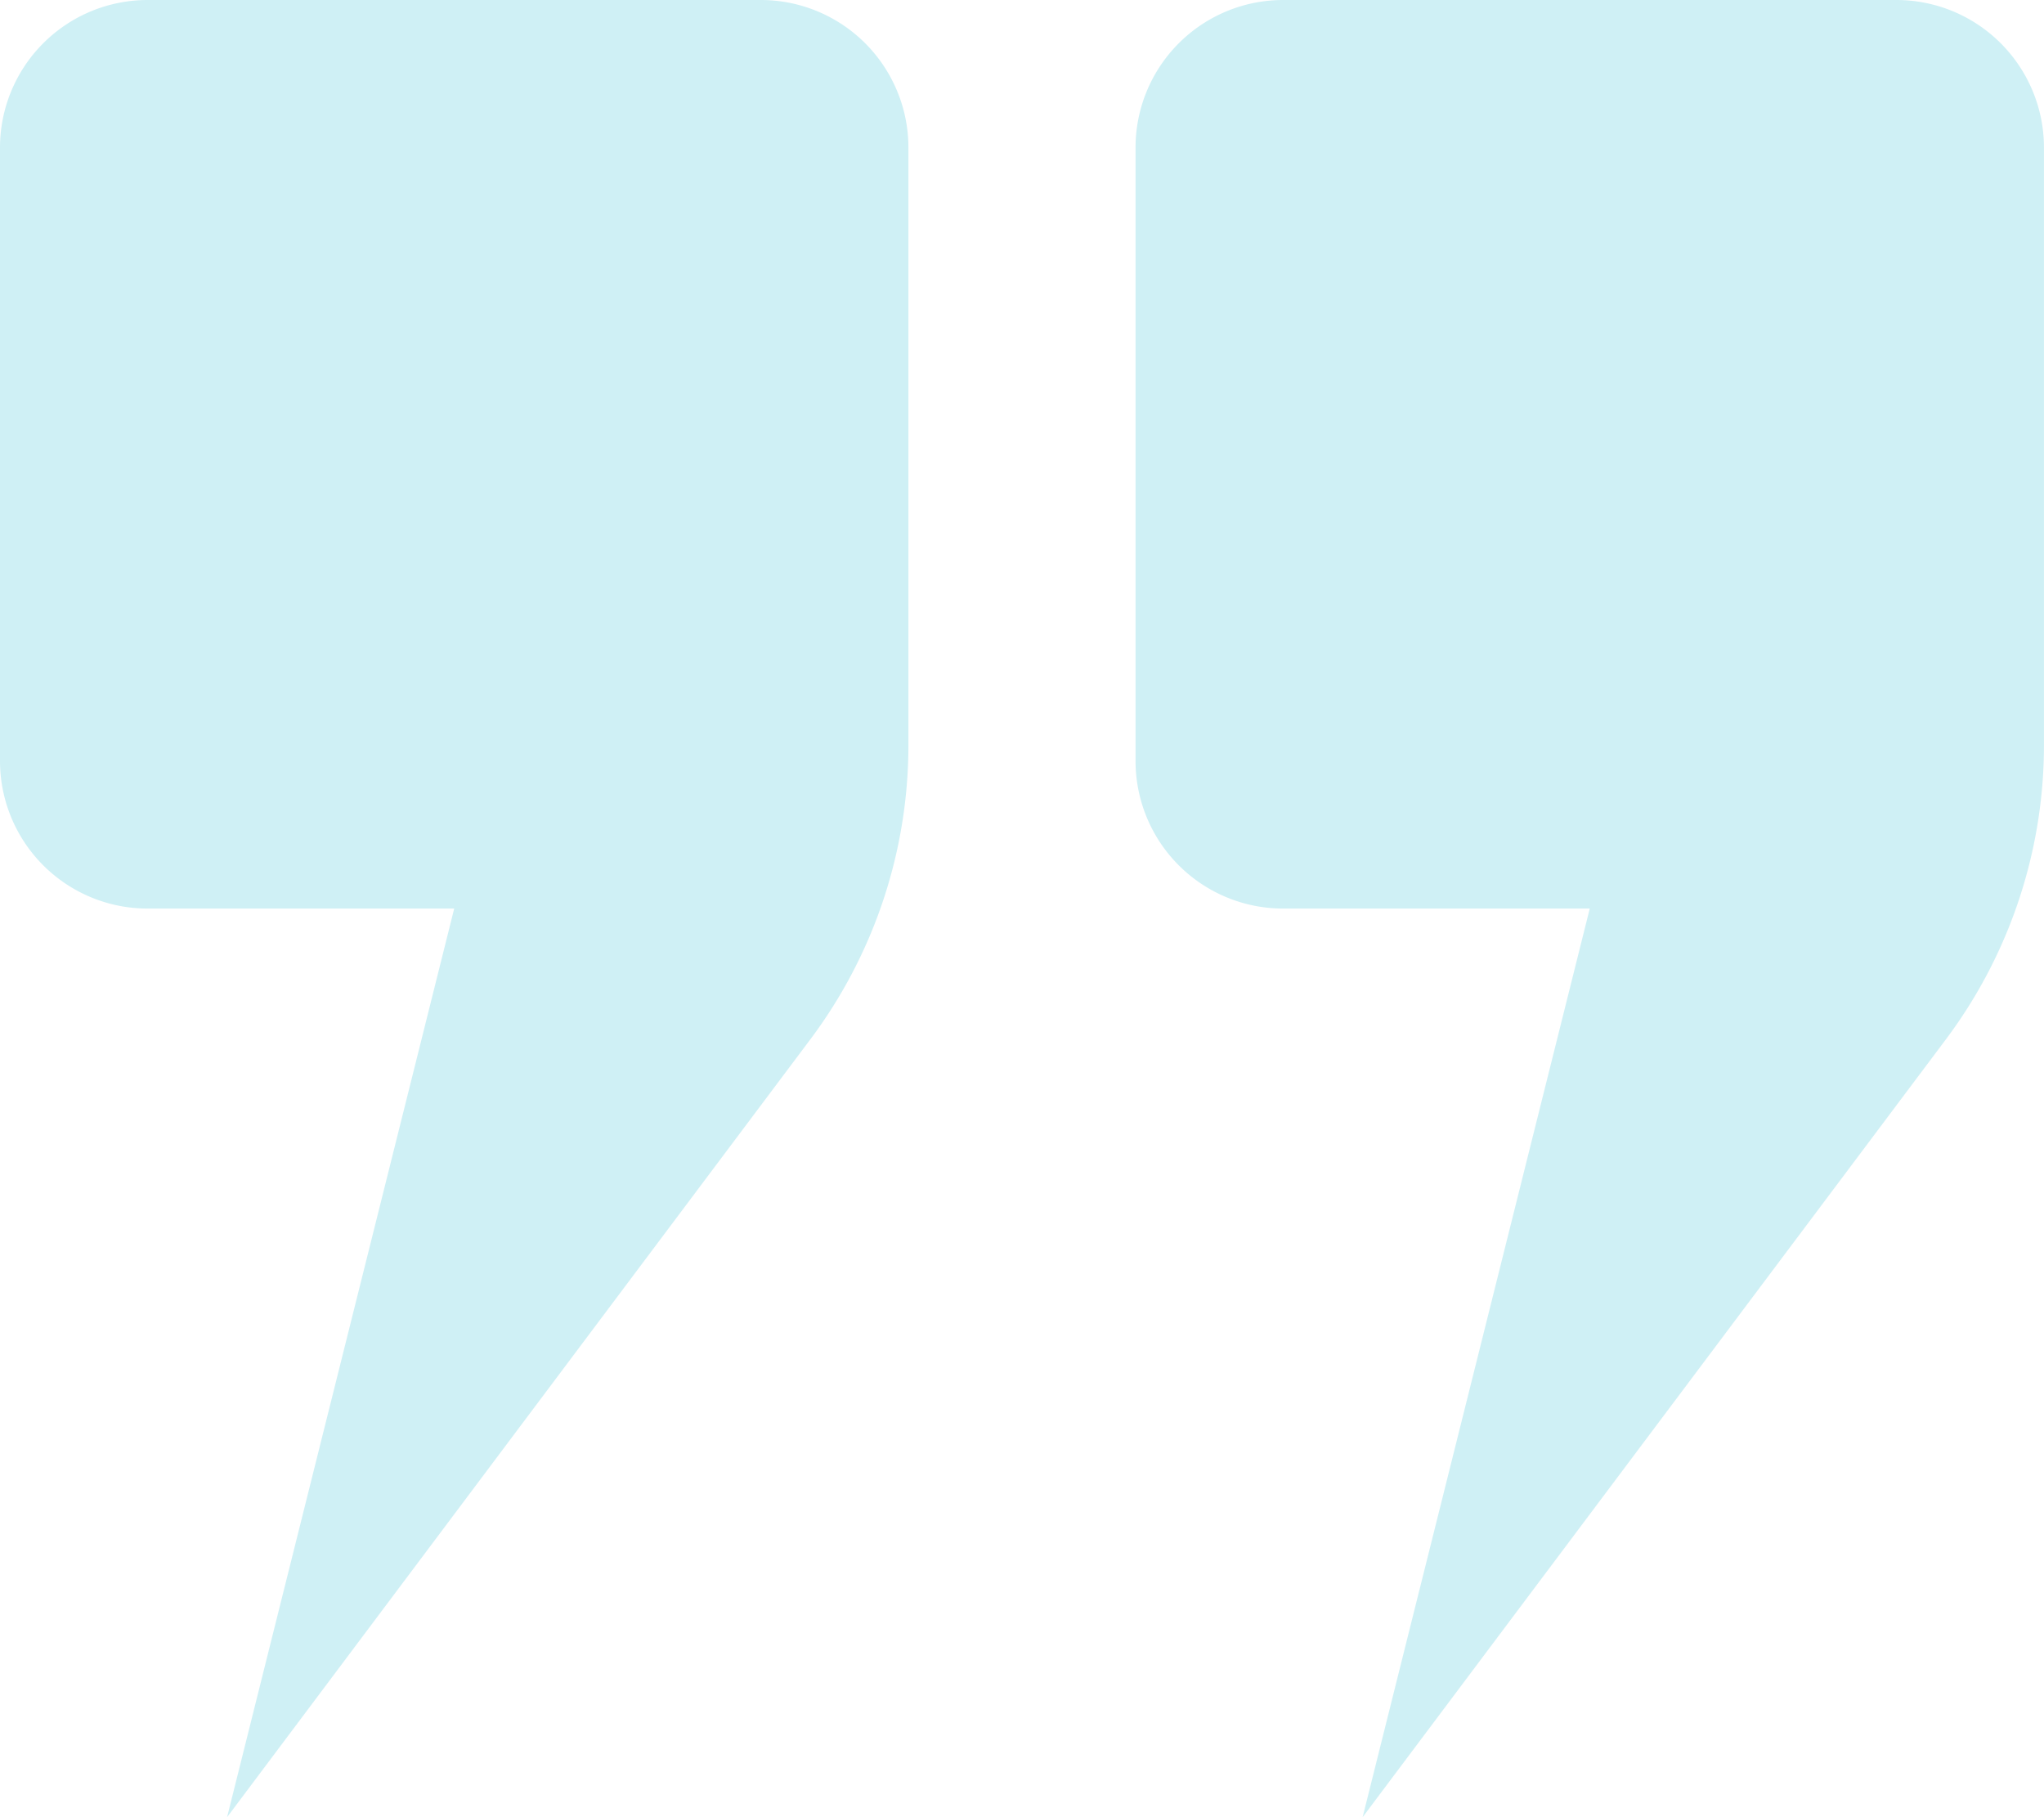
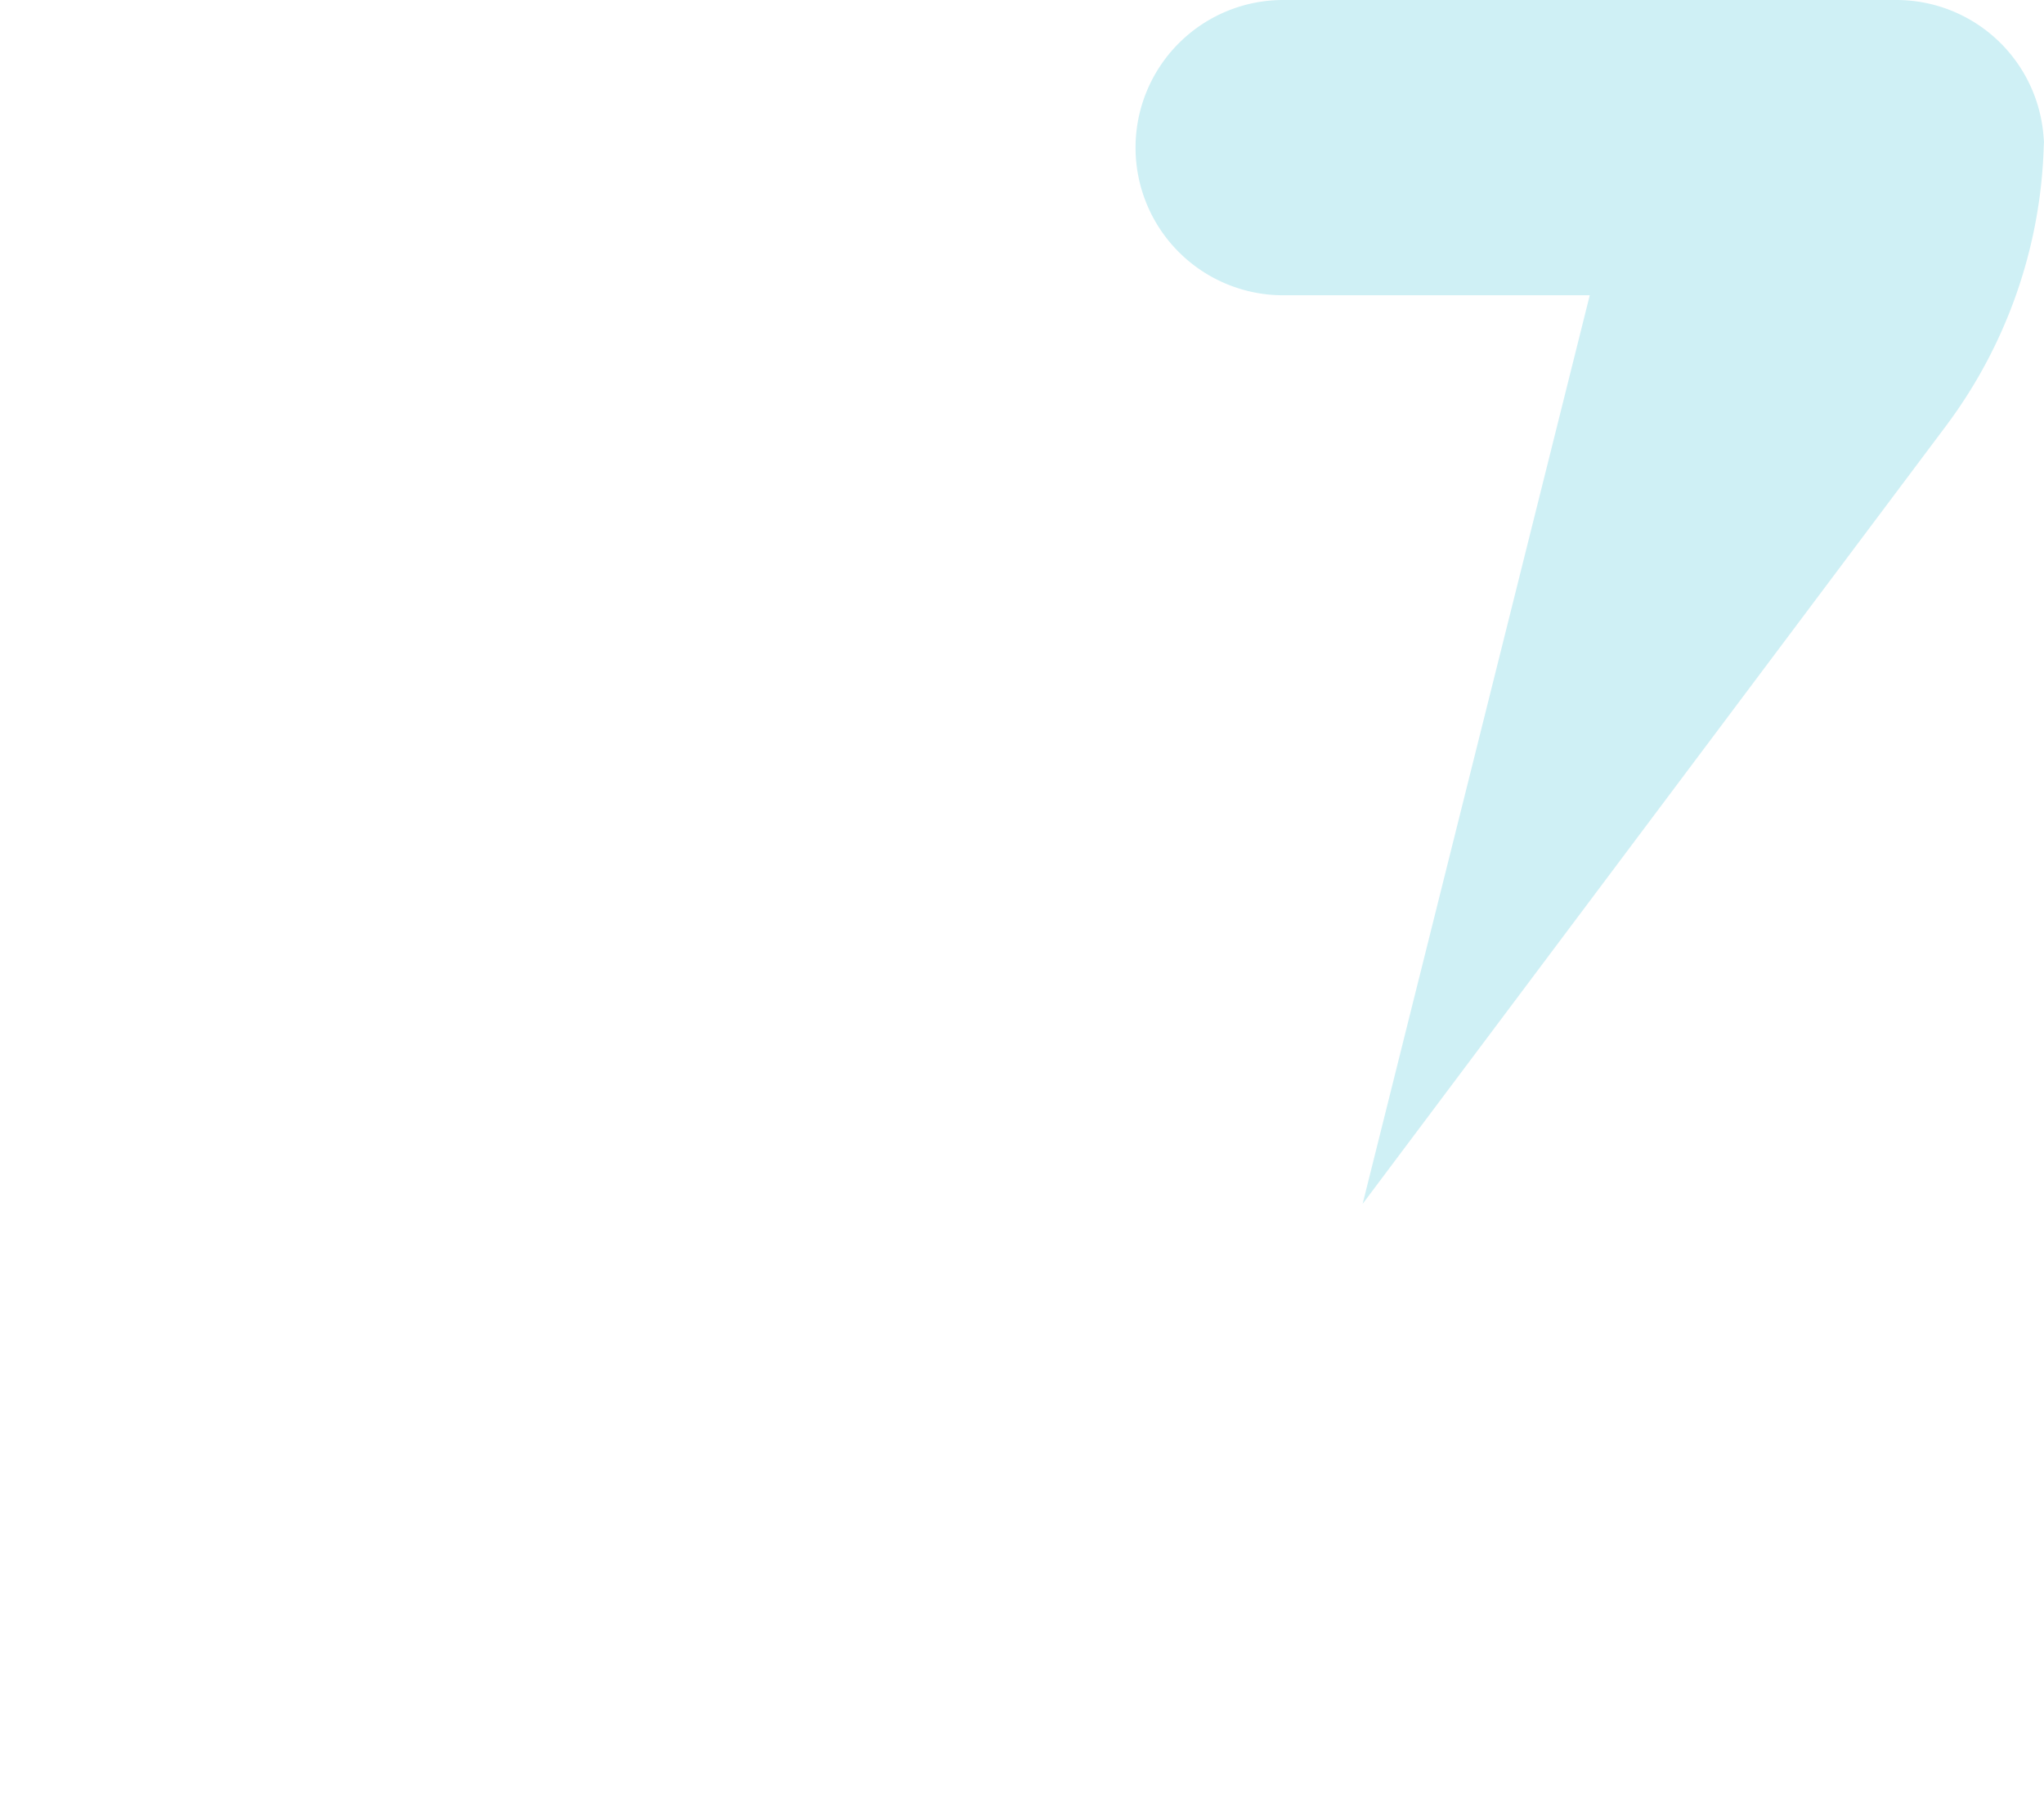
<svg xmlns="http://www.w3.org/2000/svg" width="60" height="53.333" viewBox="0 0 60 53.333">
  <g id="그룹_1375" data-name="그룹 1375" transform="translate(-153.126 -135.524)">
-     <path id="패스_25481" data-name="패스 25481" d="M157.459,135.524a4.334,4.334,0,0,0-4.333,4.333v18a4.333,4.333,0,0,0,4.333,4.333h9l-6.667,26.667,17.12-22.827a14.4,14.4,0,0,0,2.88-8.64V139.857a4.334,4.334,0,0,0-4.333-4.333Z" fill="#cff0f5" />
-     <path id="패스_25482" data-name="패스 25482" d="M182.459,135.524a4.334,4.334,0,0,0-4.333,4.333v18a4.333,4.333,0,0,0,4.333,4.333h9l-6.667,26.667,17.12-22.827a14.4,14.4,0,0,0,2.88-8.64V139.857a4.334,4.334,0,0,0-4.333-4.333Z" transform="translate(8.333)" fill="#cff0f5" />
+     <path id="패스_25482" data-name="패스 25482" d="M182.459,135.524a4.334,4.334,0,0,0-4.333,4.333a4.333,4.333,0,0,0,4.333,4.333h9l-6.667,26.667,17.12-22.827a14.4,14.4,0,0,0,2.88-8.64V139.857a4.334,4.334,0,0,0-4.333-4.333Z" transform="translate(8.333)" fill="#cff0f5" />
  </g>
</svg>